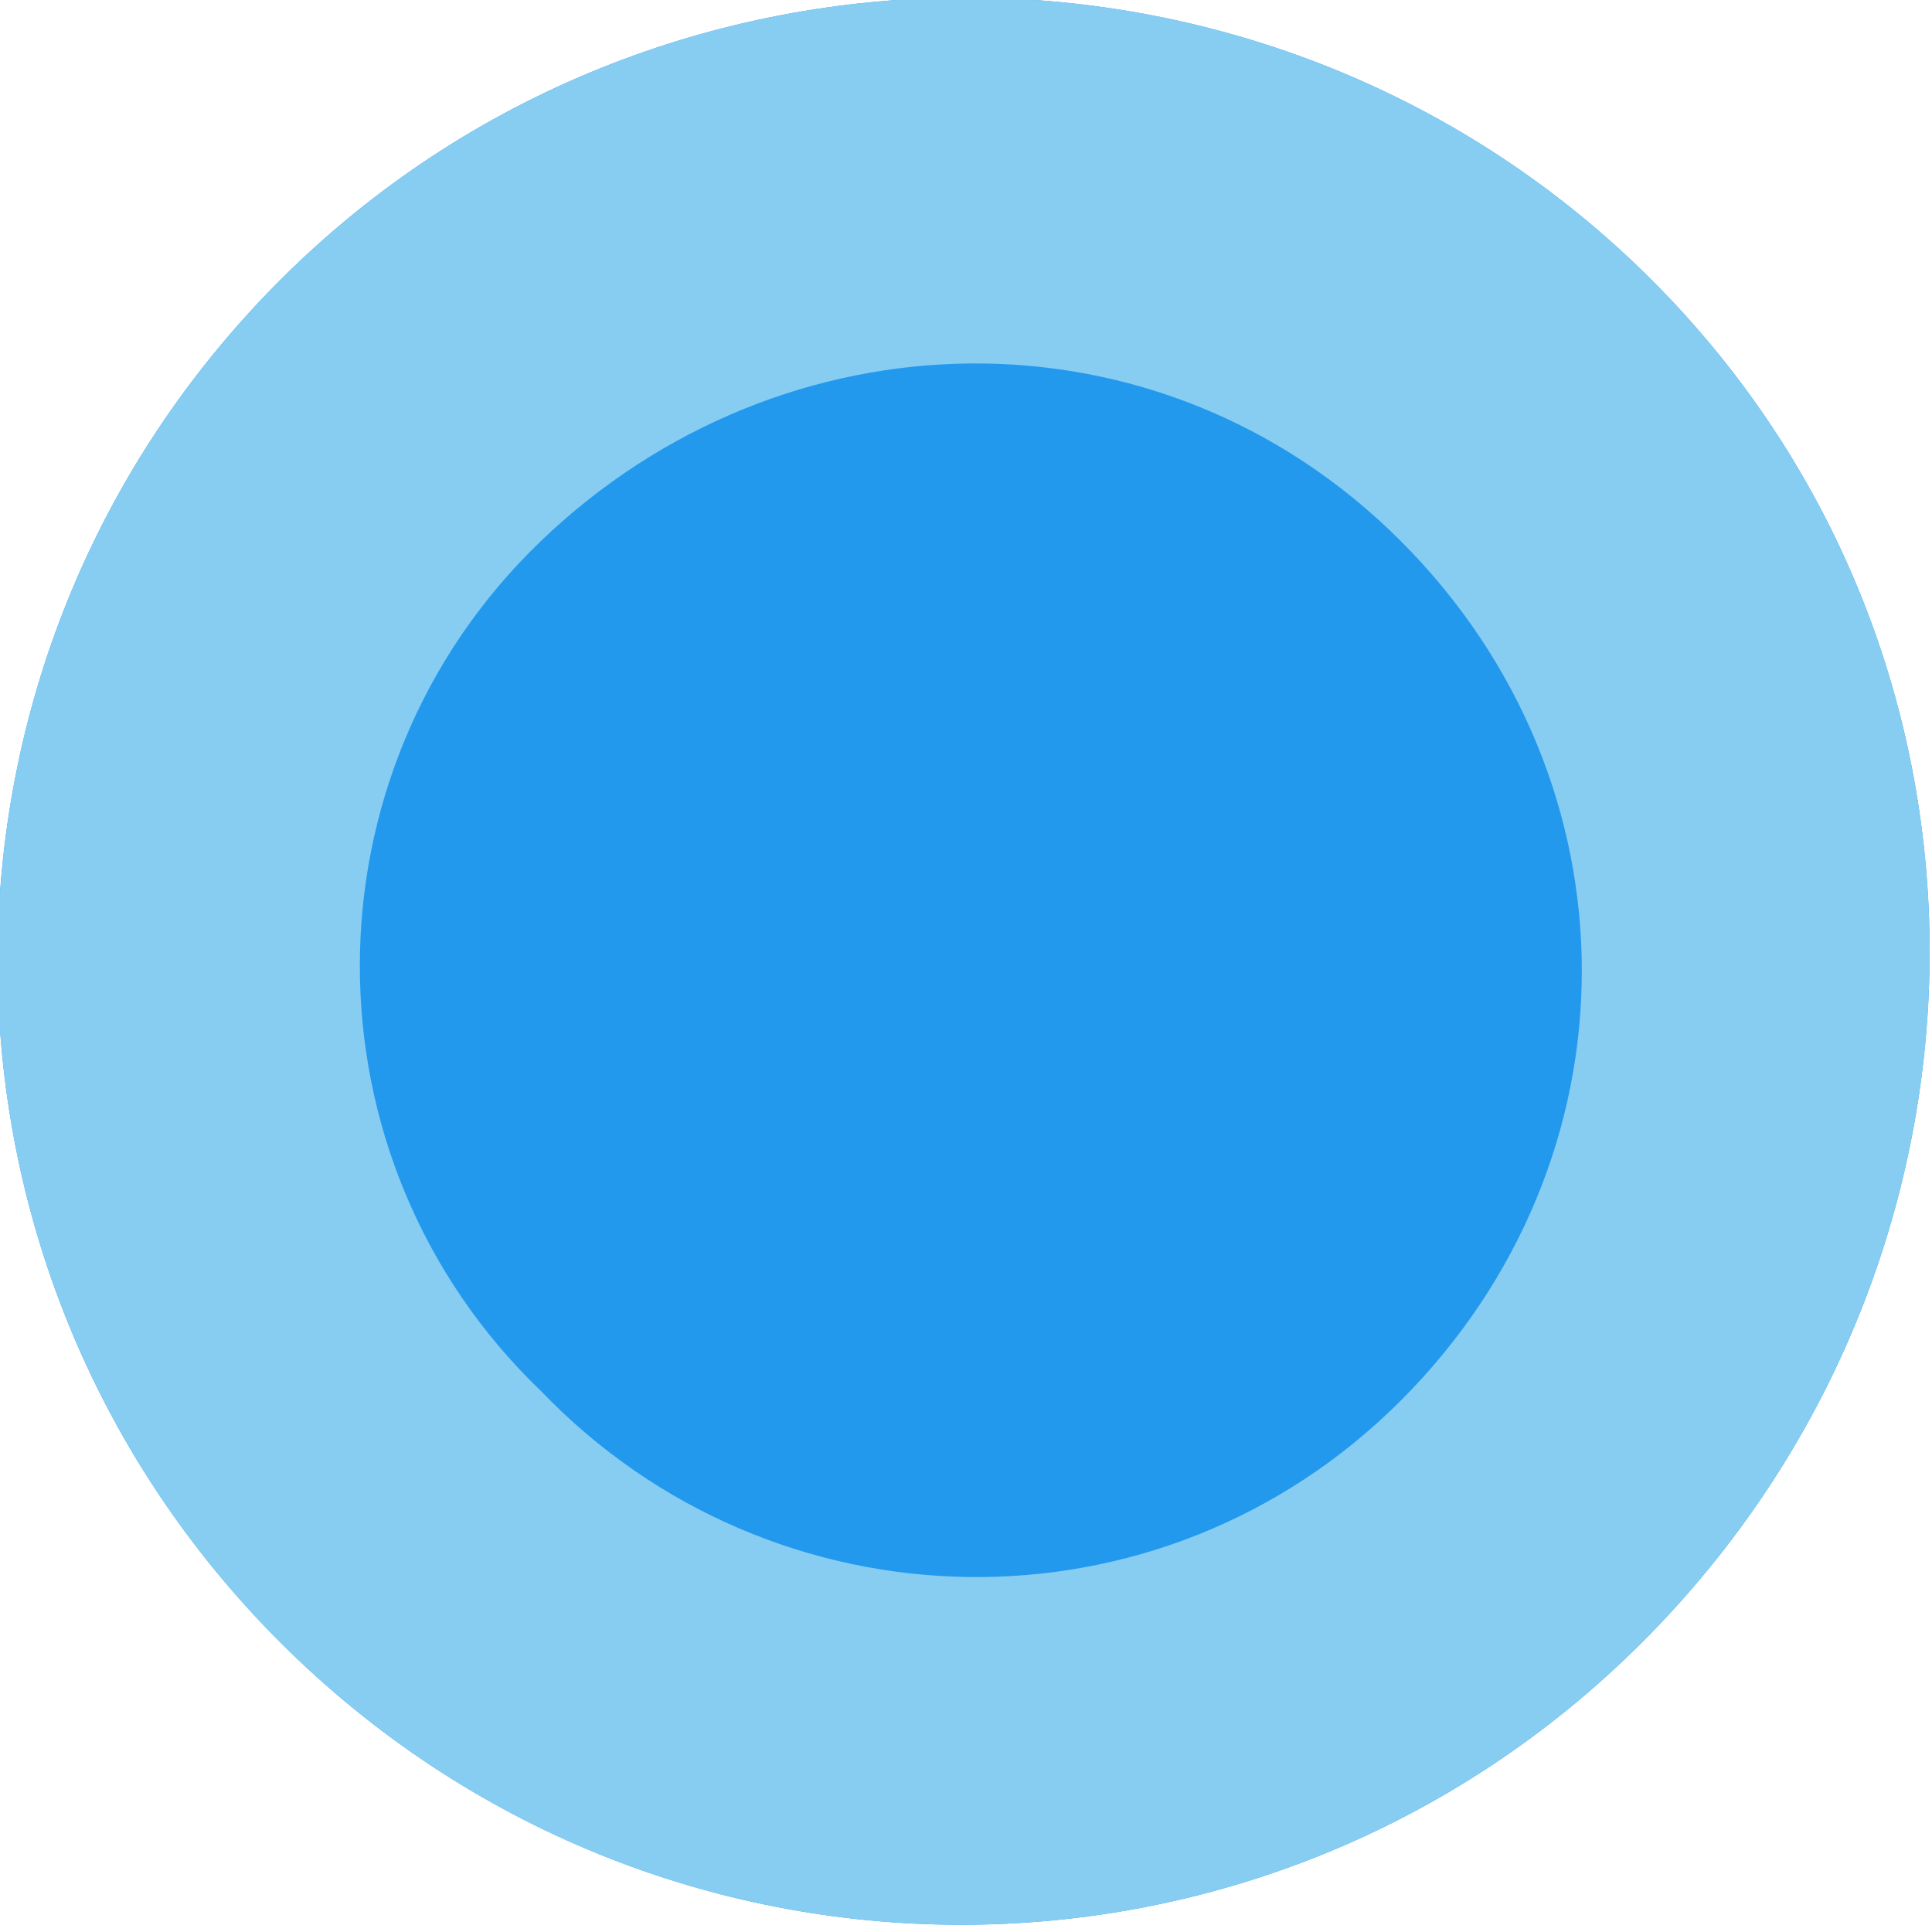
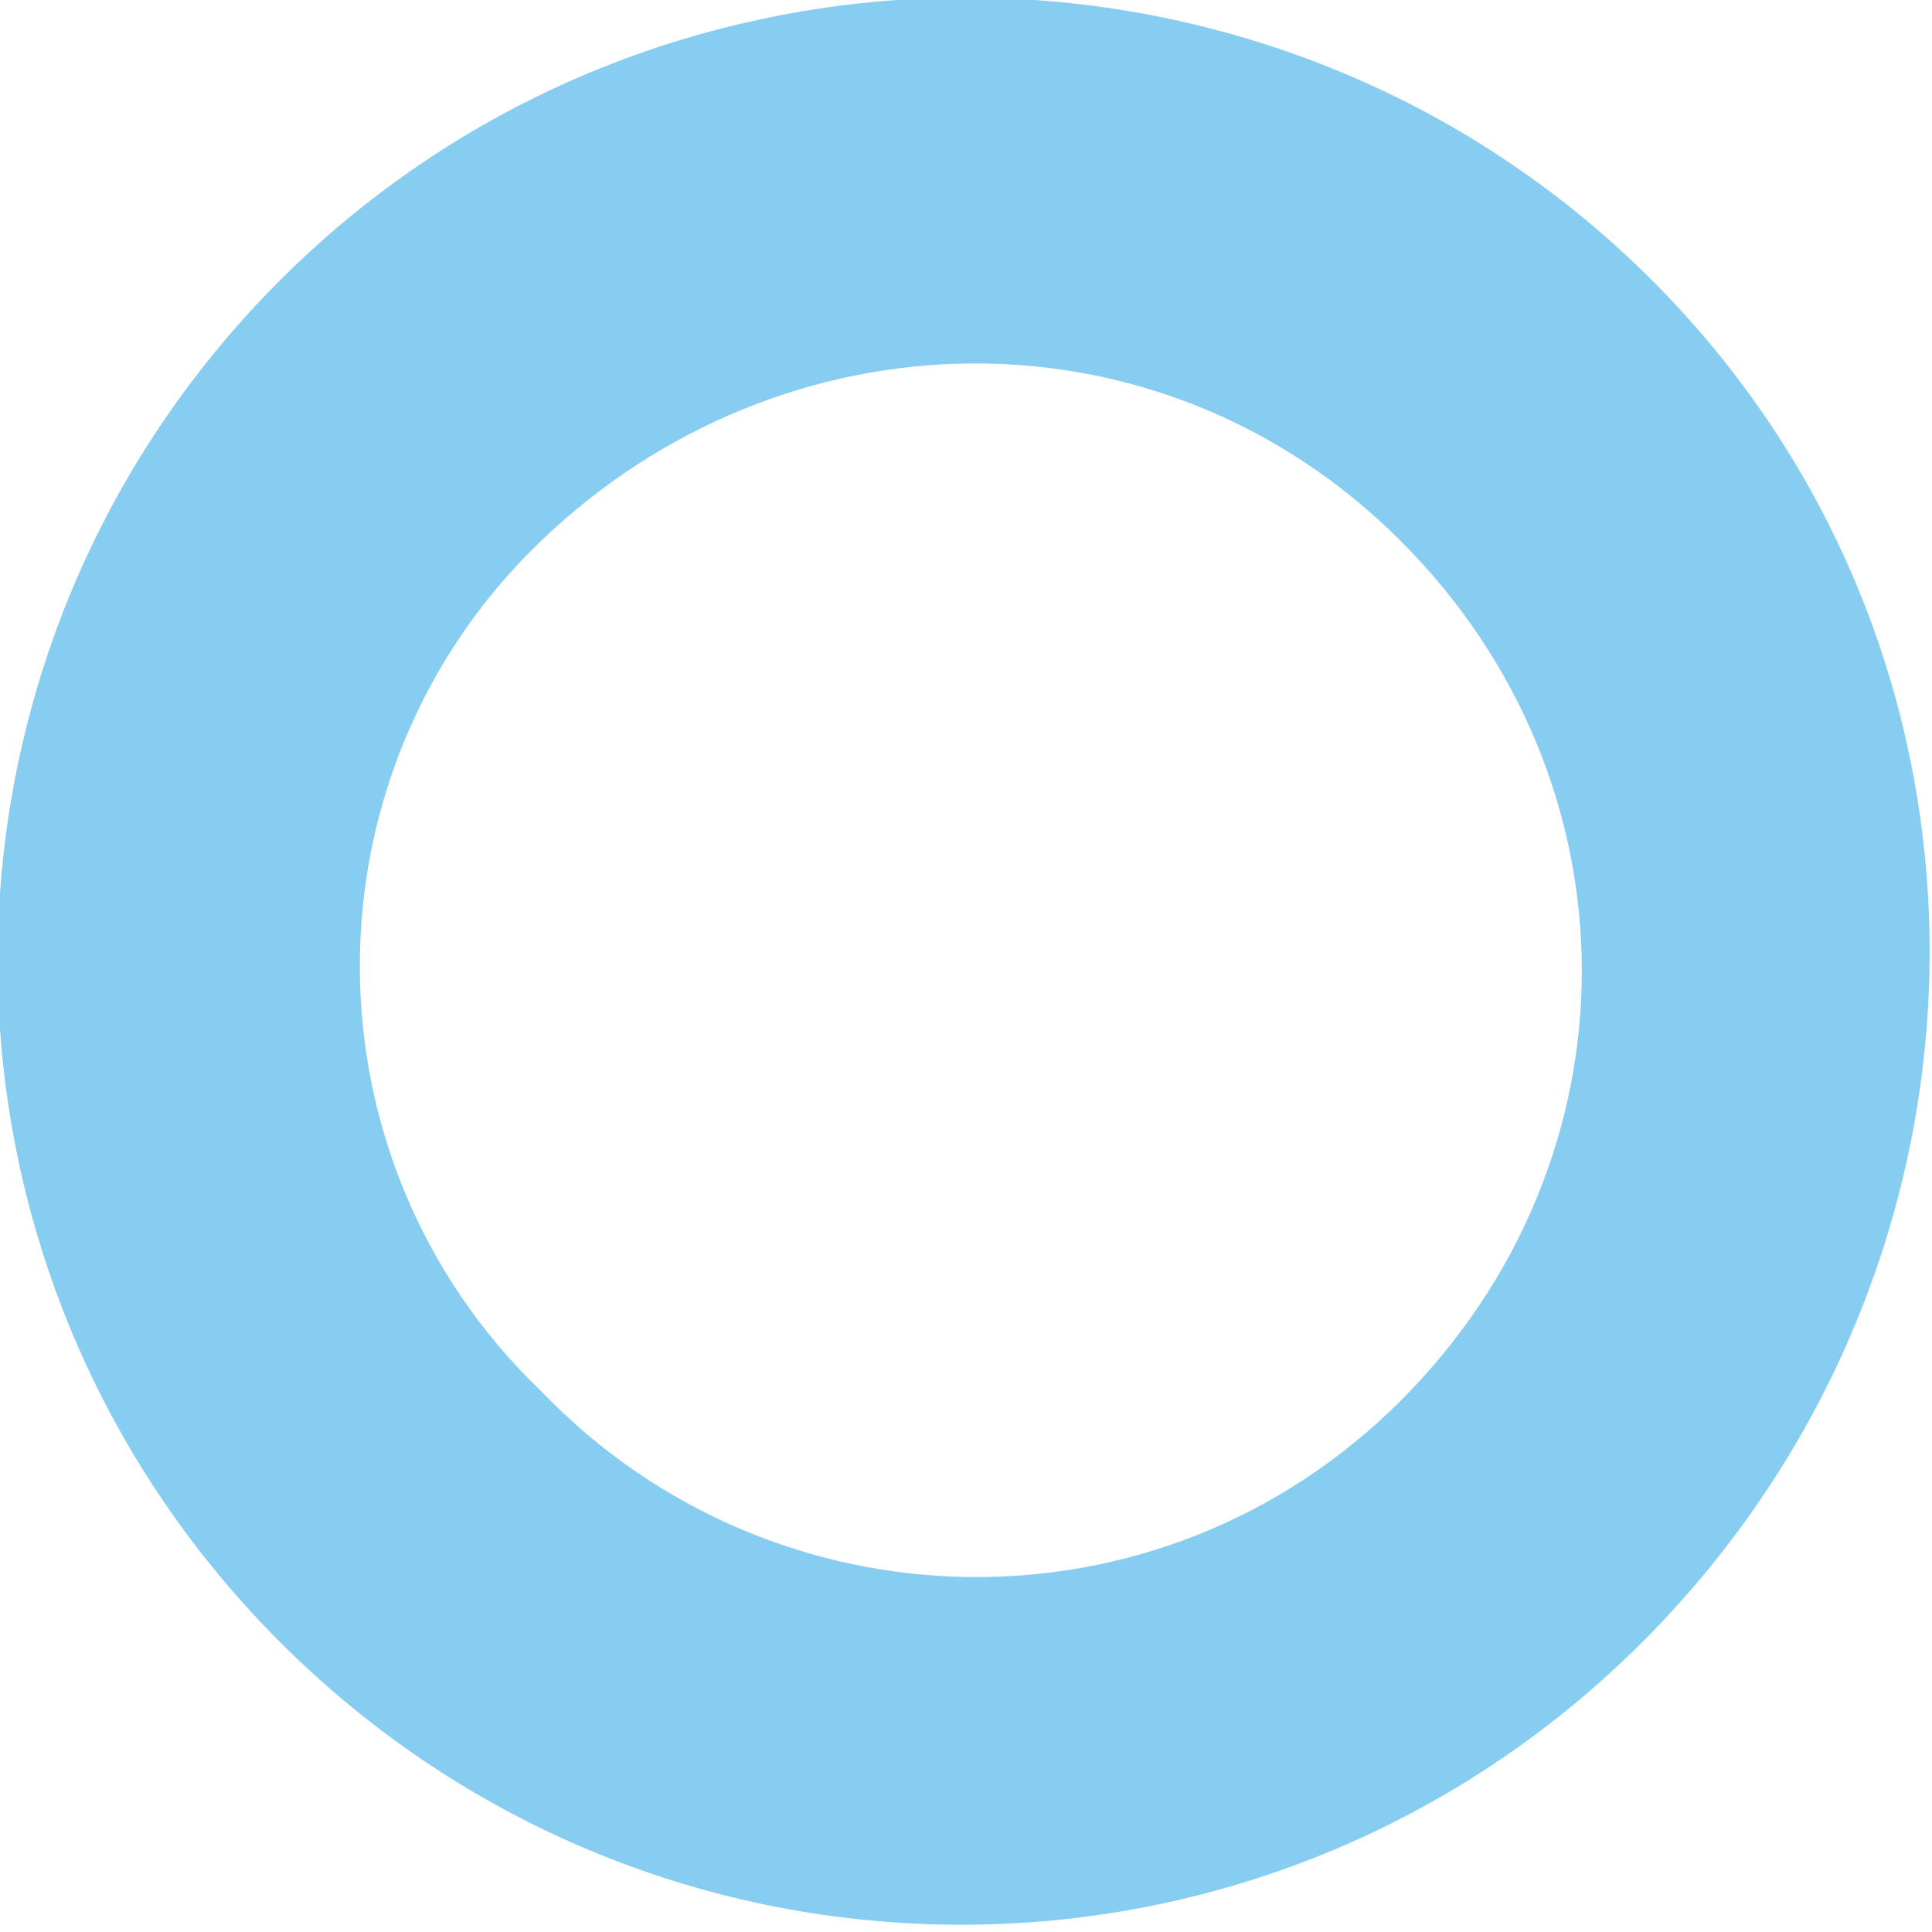
<svg xmlns="http://www.w3.org/2000/svg" version="1.1" id="图层_1" x="0px" y="0px" viewBox="0 0 20 20" style="enable-background:new 0 0 20 20;" xml:space="preserve">
  <style type="text/css">
	.st0{fill:#2399EE;}
	.st1{fill:#87CDF2;}
</style>
  <g>
-     <path class="st0" d="M17.1,2.9C13.2-1,6.8-1,2.9,2.9s-3.9,10.2,0,14.1s10.2,3.9,14.1,0S21,6.8,17.1,2.9z" />
    <path class="st1" d="M17.1,2.9C13.2-1,6.8-1,2.9,2.9s-3.9,10.2,0,14.1s10.2,3.9,14.1,0S21,6.8,17.1,2.9z M5.6,14.4   C3.1,12,3.1,8,5.6,5.6s6.4-2.5,8.9,0s2.5,6.4,0,8.9S8,16.9,5.6,14.4z" />
  </g>
</svg>